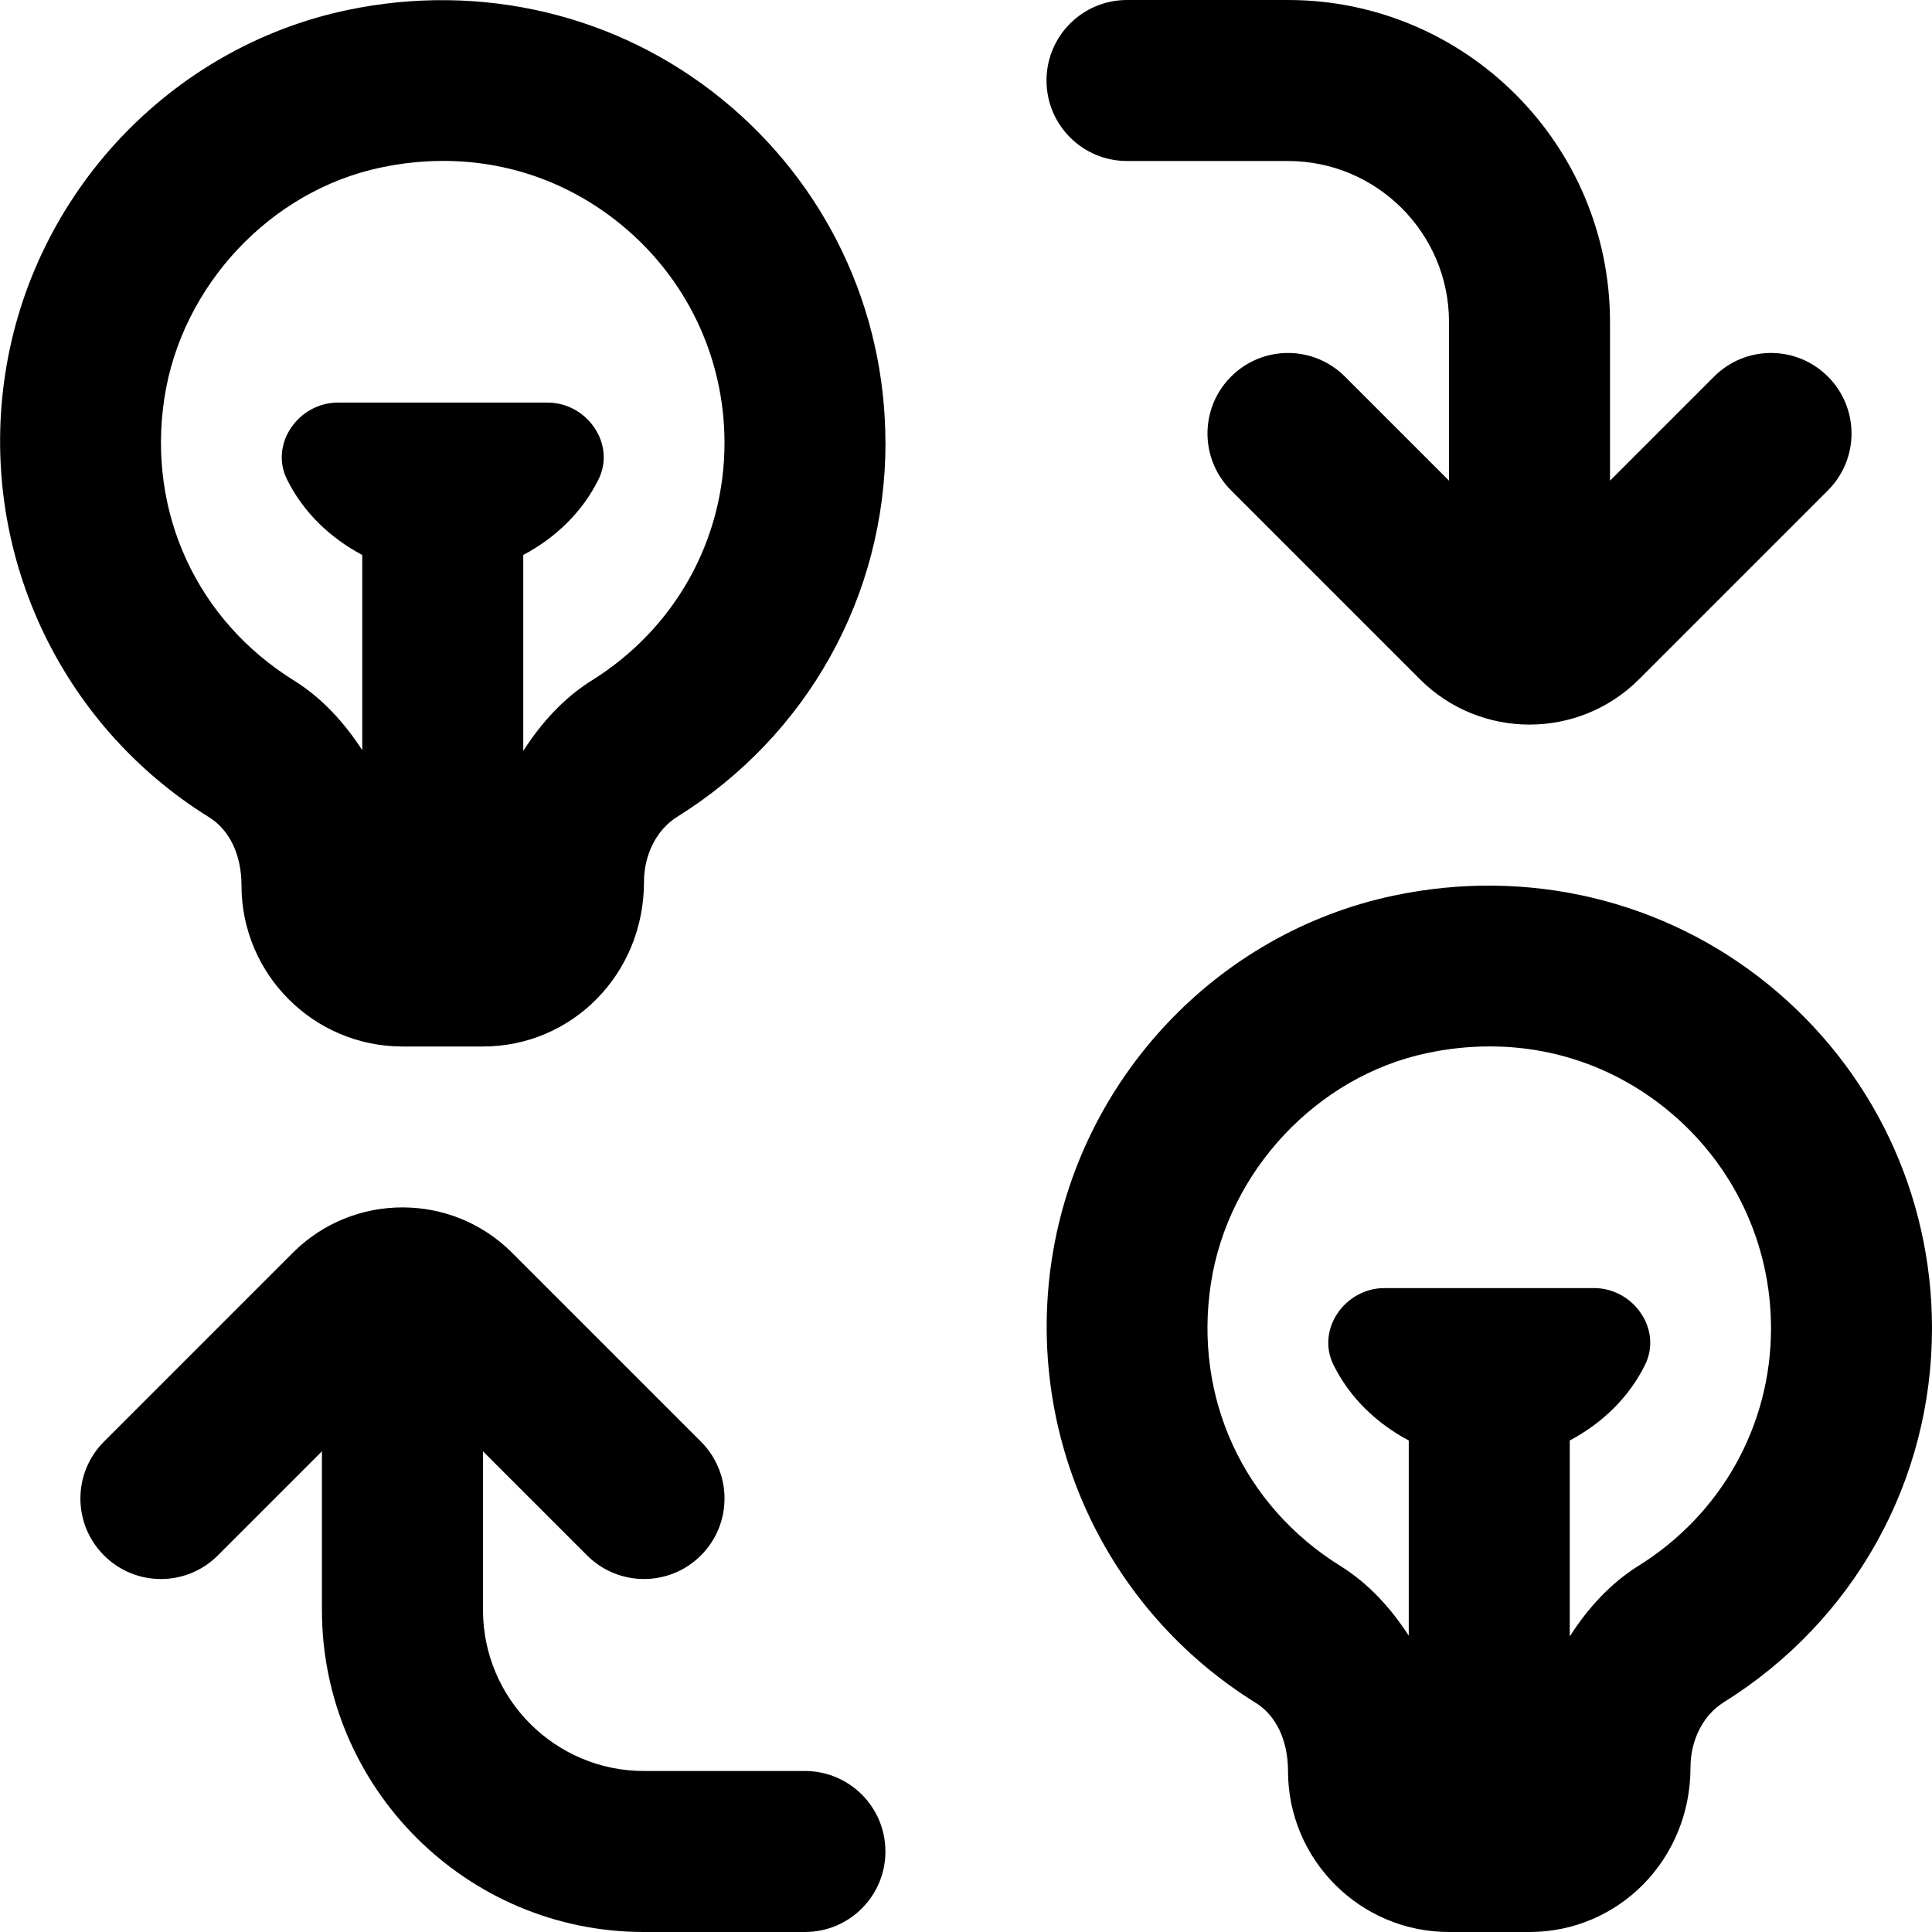
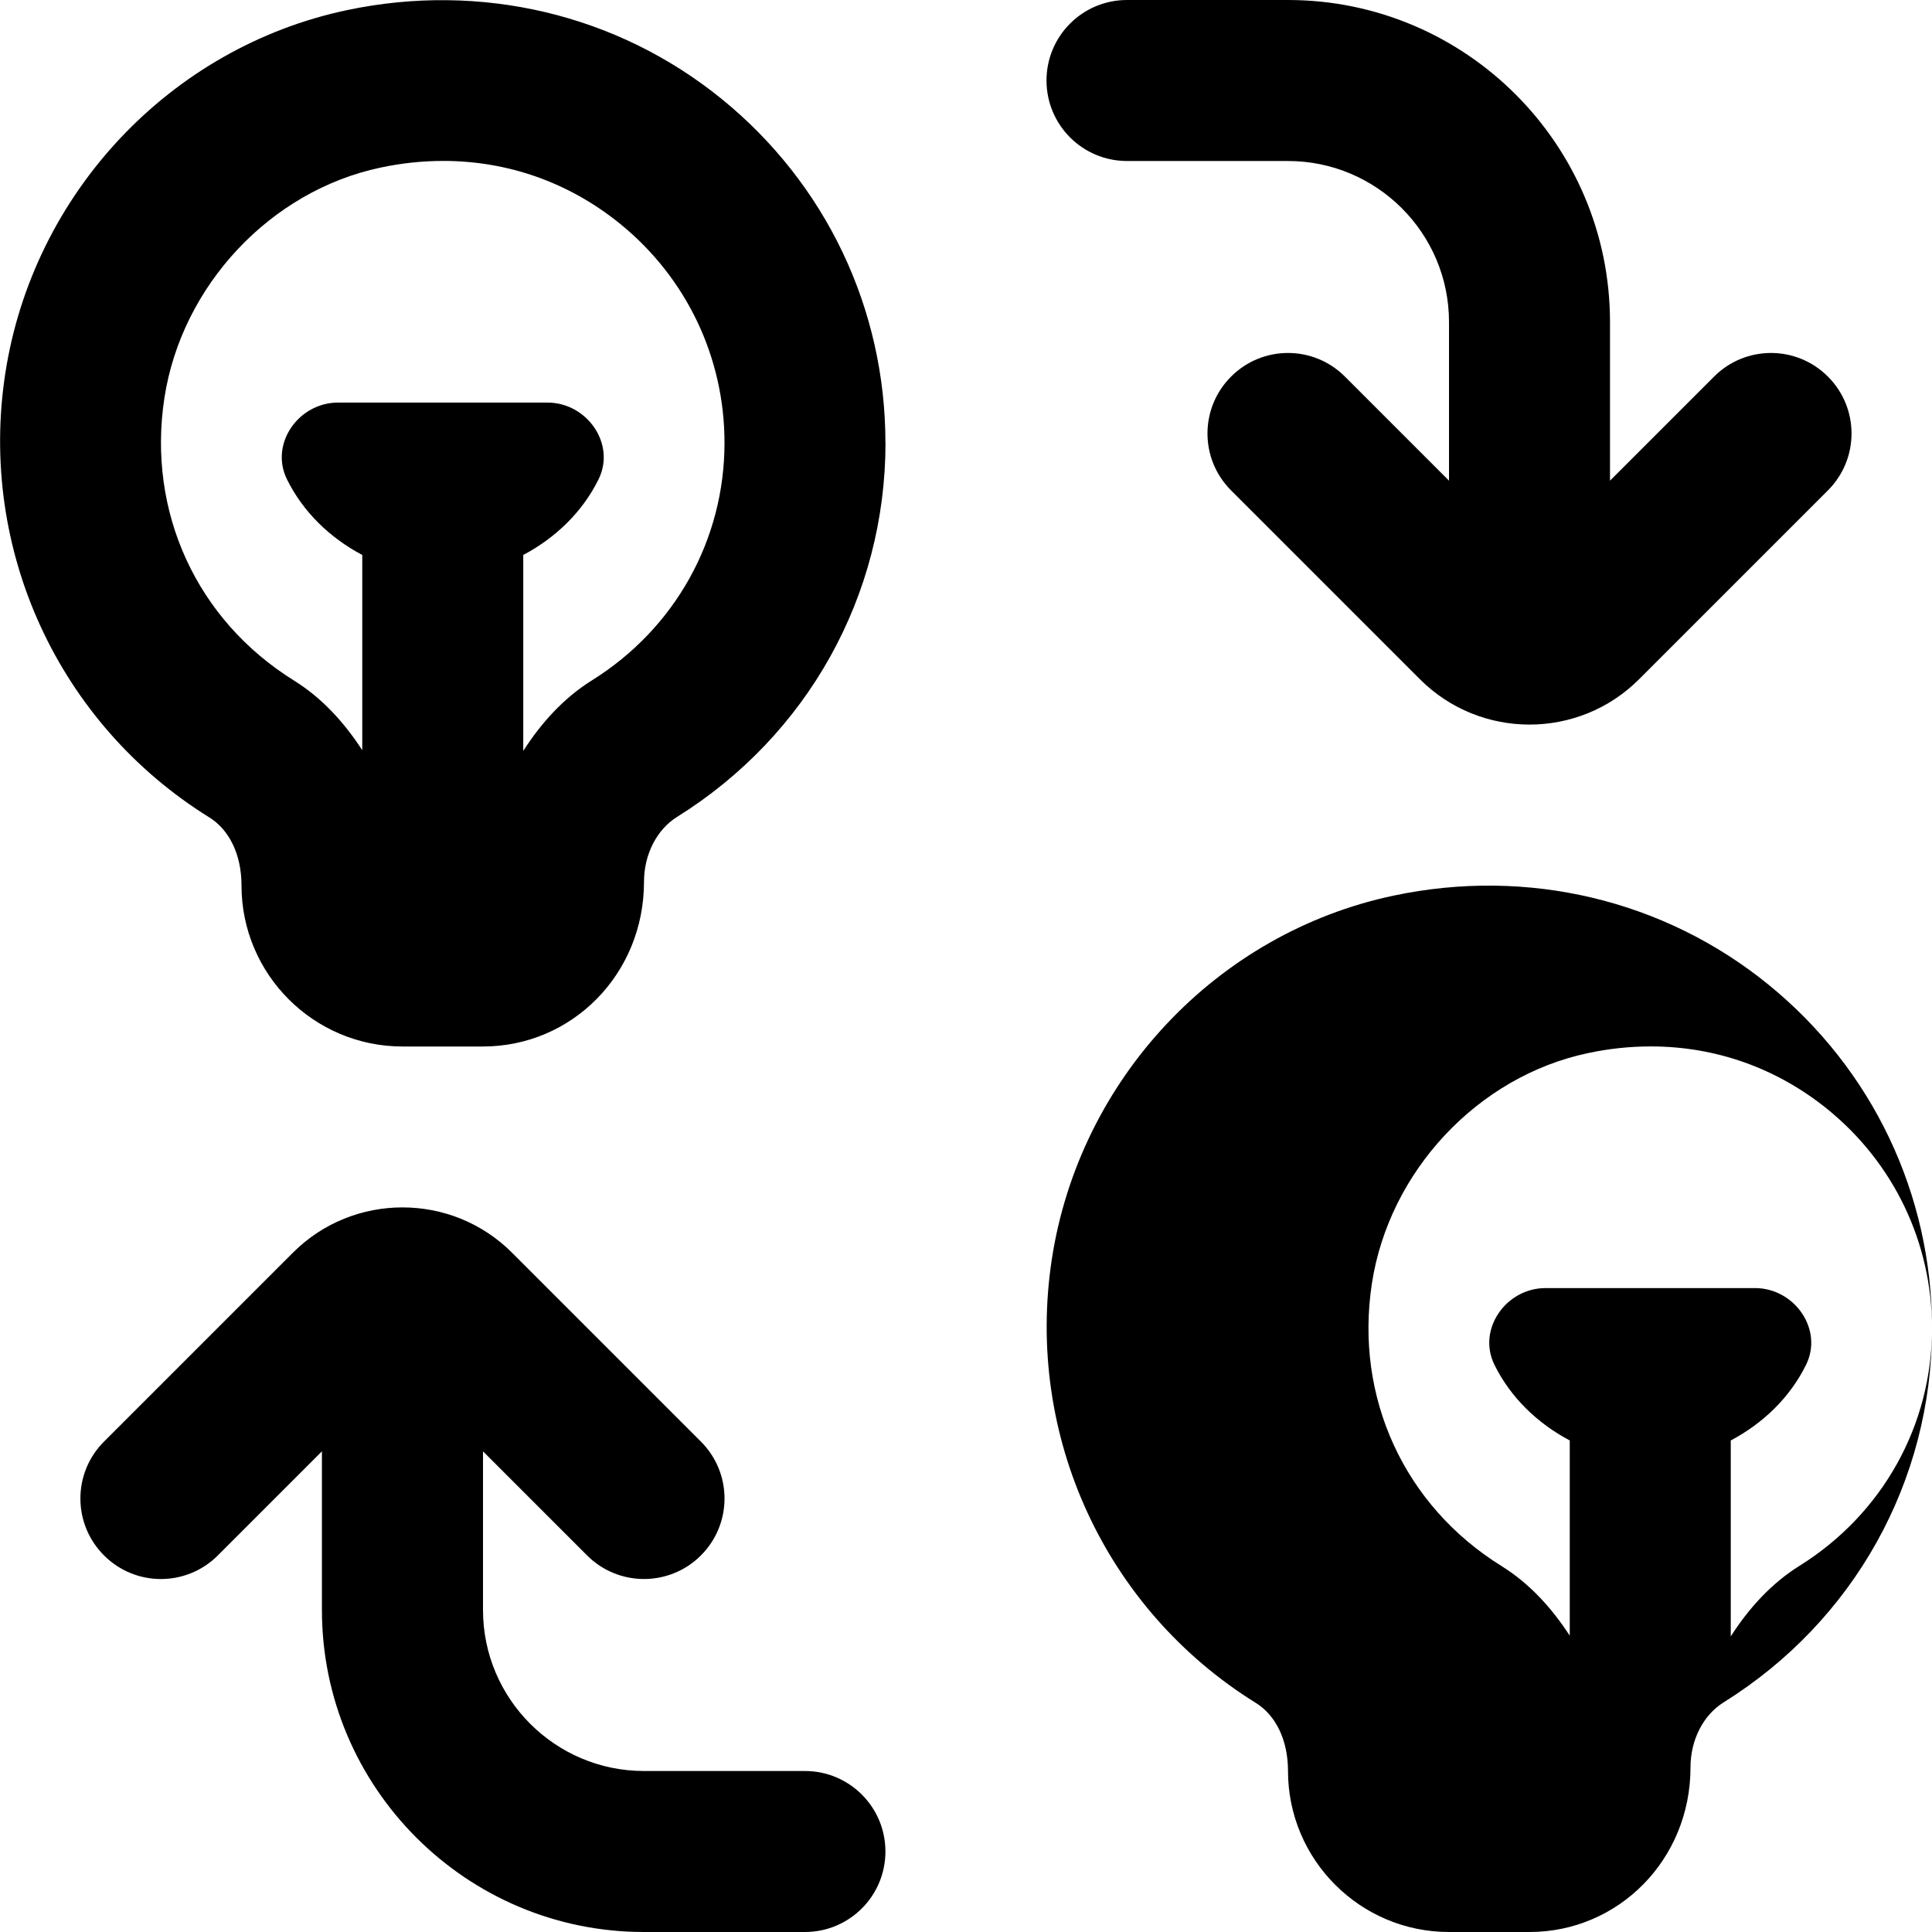
<svg xmlns="http://www.w3.org/2000/svg" id="Layer_1" data-name="Layer 1" viewBox="0 0 24 24">
-   <path d="m13,1c0-.552.447-1,1-1h2c2.206,0,4,1.794,4,4v1.971l1.293-1.293c.391-.391,1.023-.391,1.414,0s.391,1.023,0,1.414l-2.346,2.346c-.375.375-.868.563-1.361.563s-.986-.188-1.361-.563l-2.346-2.346c-.391-.391-.391-1.023,0-1.414s1.023-.391,1.414,0l1.293,1.293v-1.971c0-1.103-.897-2-2-2h-2c-.553,0-1-.448-1-1Zm-3,21h-2c-1.103,0-2-.897-2-2v-1.971l1.293,1.293c.195.195.451.293.707.293s.512-.098.707-.293c.391-.391.391-1.023,0-1.414l-2.346-2.346c-.75-.751-1.973-.751-2.723,0l-2.346,2.346c-.391.391-.391,1.023,0,1.414s1.023.391,1.414,0l1.293-1.293v1.971c0,2.206,1.794,4,4,4h2c.553,0,1-.448,1-1s-.447-1-1-1Zm1-16.5c0,1.899-.968,3.636-2.588,4.647-.254.158-.412.468-.412.807,0,1.149-.897,2.046-2,2.046h-1c-1.103,0-2-.897-2-2,0-.386-.153-.693-.4-.846C.727,8.992-.269,6.829.065,4.643.408,2.403,2.115.588,4.314.125c1.66-.349,3.354.052,4.648,1.102,1.295,1.05,2.037,2.607,2.037,4.273Zm-2,0c0-1.06-.473-2.051-1.297-2.72-.634-.514-1.394-.781-2.196-.781-.257,0-.518.027-.78.083-1.366.288-2.471,1.465-2.685,2.863-.216,1.414.402,2.759,1.612,3.51.347.216.623.521.846.864v-2.425c-.4-.212-.734-.532-.935-.939-.218-.44.143-.954.634-.954h2.602c.491,0,.852.514.634.954-.201.407-.535.727-.935.939v2.434c.224-.349.503-.658.854-.877,1.031-.643,1.646-1.746,1.646-2.95Zm15,11c0,1.899-.968,3.636-2.588,4.647-.254.158-.412.468-.412.807,0,1.149-.897,2.046-2,2.046h-1c-1.103,0-2-.897-2-2,0-.386-.153-.693-.4-.846-1.873-1.162-2.868-3.325-2.534-5.511.343-2.239,2.05-4.055,4.249-4.518,1.66-.35,3.354.052,4.648,1.102,1.295,1.05,2.037,2.607,2.037,4.273Zm-2,0c0-1.06-.473-2.051-1.297-2.72-.634-.514-1.394-.781-2.196-.781-.257,0-.518.027-.78.083-1.366.288-2.471,1.465-2.685,2.863-.216,1.414.402,2.759,1.612,3.51.347.216.623.521.846.864v-2.425c-.4-.212-.734-.532-.935-.939-.218-.44.143-.954.634-.954h2.602c.491,0,.852.514.634.954-.201.407-.535.727-.935.939v2.434c.224-.349.503-.658.854-.877,1.031-.643,1.646-1.746,1.646-2.95Z" />
+   <path d="m13,1c0-.552.447-1,1-1h2c2.206,0,4,1.794,4,4v1.971l1.293-1.293c.391-.391,1.023-.391,1.414,0s.391,1.023,0,1.414l-2.346,2.346c-.375.375-.868.563-1.361.563s-.986-.188-1.361-.563l-2.346-2.346c-.391-.391-.391-1.023,0-1.414s1.023-.391,1.414,0l1.293,1.293v-1.971c0-1.103-.897-2-2-2h-2c-.553,0-1-.448-1-1Zm-3,21h-2c-1.103,0-2-.897-2-2v-1.971l1.293,1.293c.195.195.451.293.707.293s.512-.098.707-.293c.391-.391.391-1.023,0-1.414l-2.346-2.346c-.75-.751-1.973-.751-2.723,0l-2.346,2.346c-.391.391-.391,1.023,0,1.414s1.023.391,1.414,0l1.293-1.293v1.971c0,2.206,1.794,4,4,4h2c.553,0,1-.448,1-1s-.447-1-1-1Zm1-16.5c0,1.899-.968,3.636-2.588,4.647-.254.158-.412.468-.412.807,0,1.149-.897,2.046-2,2.046h-1c-1.103,0-2-.897-2-2,0-.386-.153-.693-.4-.846C.727,8.992-.269,6.829.065,4.643.408,2.403,2.115.588,4.314.125c1.66-.349,3.354.052,4.648,1.102,1.295,1.05,2.037,2.607,2.037,4.273Zm-2,0c0-1.06-.473-2.051-1.297-2.72-.634-.514-1.394-.781-2.196-.781-.257,0-.518.027-.78.083-1.366.288-2.471,1.465-2.685,2.863-.216,1.414.402,2.759,1.612,3.51.347.216.623.521.846.864v-2.425c-.4-.212-.734-.532-.935-.939-.218-.44.143-.954.634-.954h2.602c.491,0,.852.514.634.954-.201.407-.535.727-.935.939v2.434c.224-.349.503-.658.854-.877,1.031-.643,1.646-1.746,1.646-2.95Zm15,11c0,1.899-.968,3.636-2.588,4.647-.254.158-.412.468-.412.807,0,1.149-.897,2.046-2,2.046h-1c-1.103,0-2-.897-2-2,0-.386-.153-.693-.4-.846-1.873-1.162-2.868-3.325-2.534-5.511.343-2.239,2.05-4.055,4.249-4.518,1.66-.35,3.354.052,4.648,1.102,1.295,1.05,2.037,2.607,2.037,4.273Zc0-1.06-.473-2.051-1.297-2.72-.634-.514-1.394-.781-2.196-.781-.257,0-.518.027-.78.083-1.366.288-2.471,1.465-2.685,2.863-.216,1.414.402,2.759,1.612,3.51.347.216.623.521.846.864v-2.425c-.4-.212-.734-.532-.935-.939-.218-.44.143-.954.634-.954h2.602c.491,0,.852.514.634.954-.201.407-.535.727-.935.939v2.434c.224-.349.503-.658.854-.877,1.031-.643,1.646-1.746,1.646-2.95Z" />
</svg>